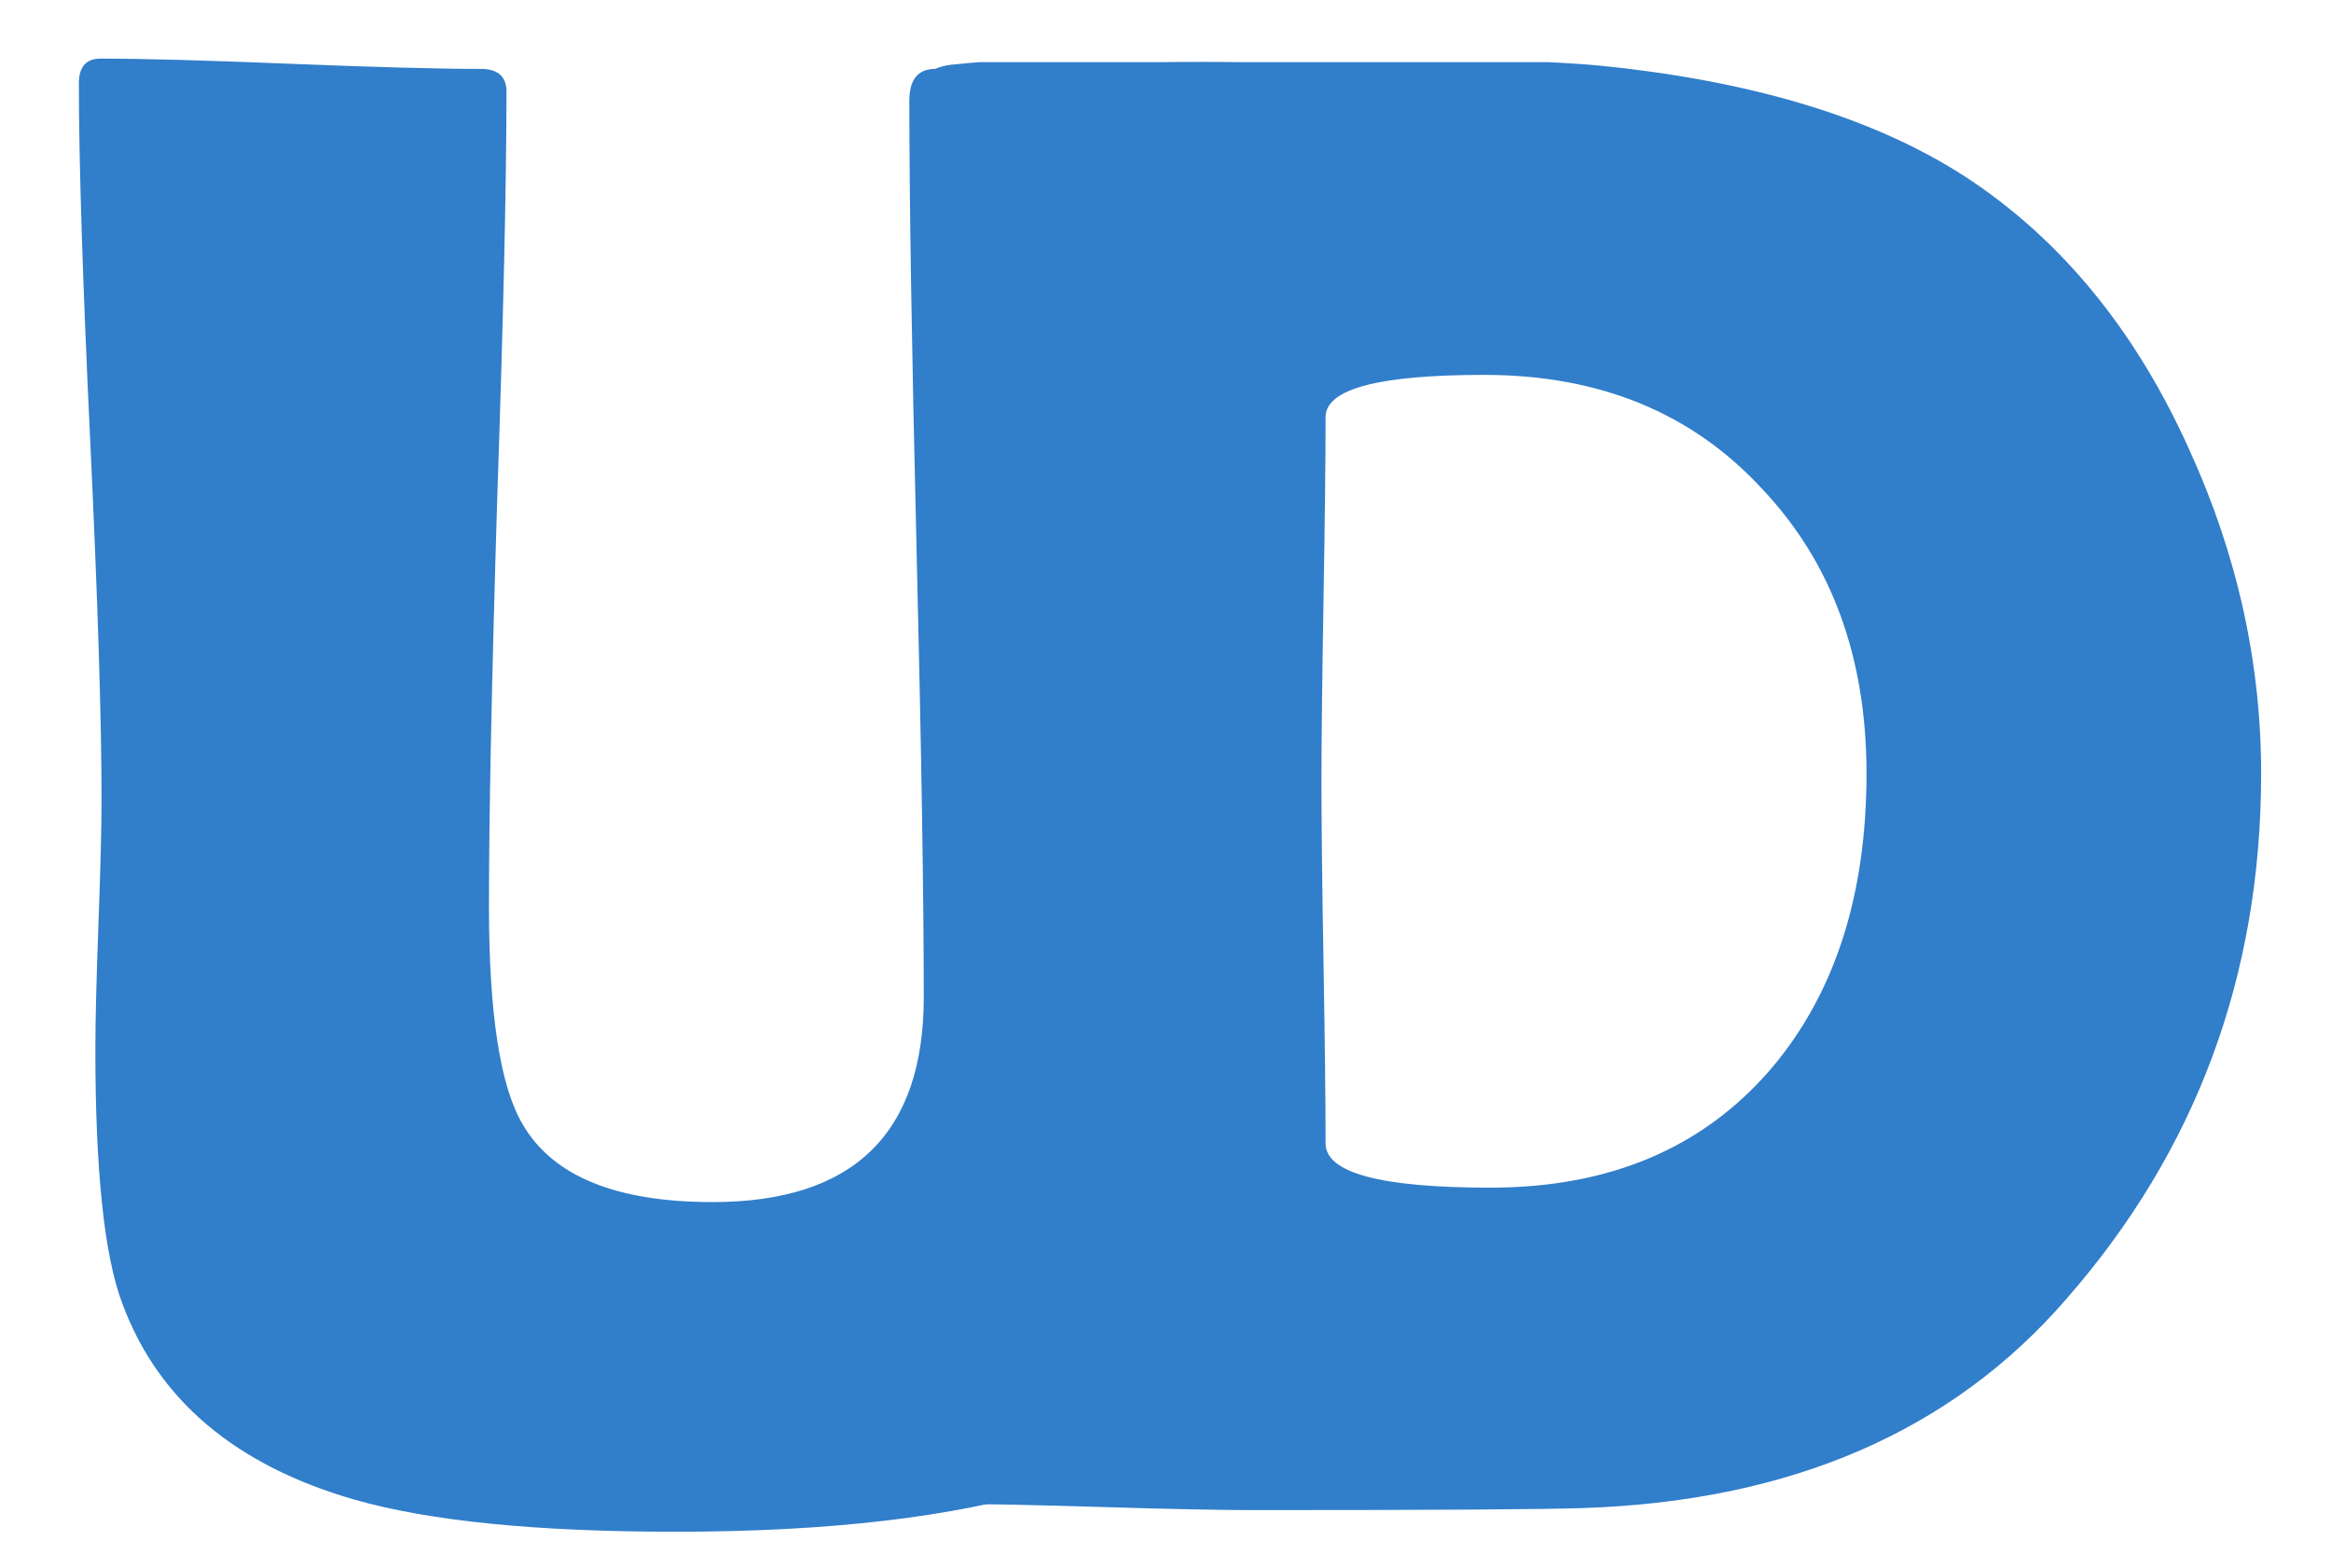
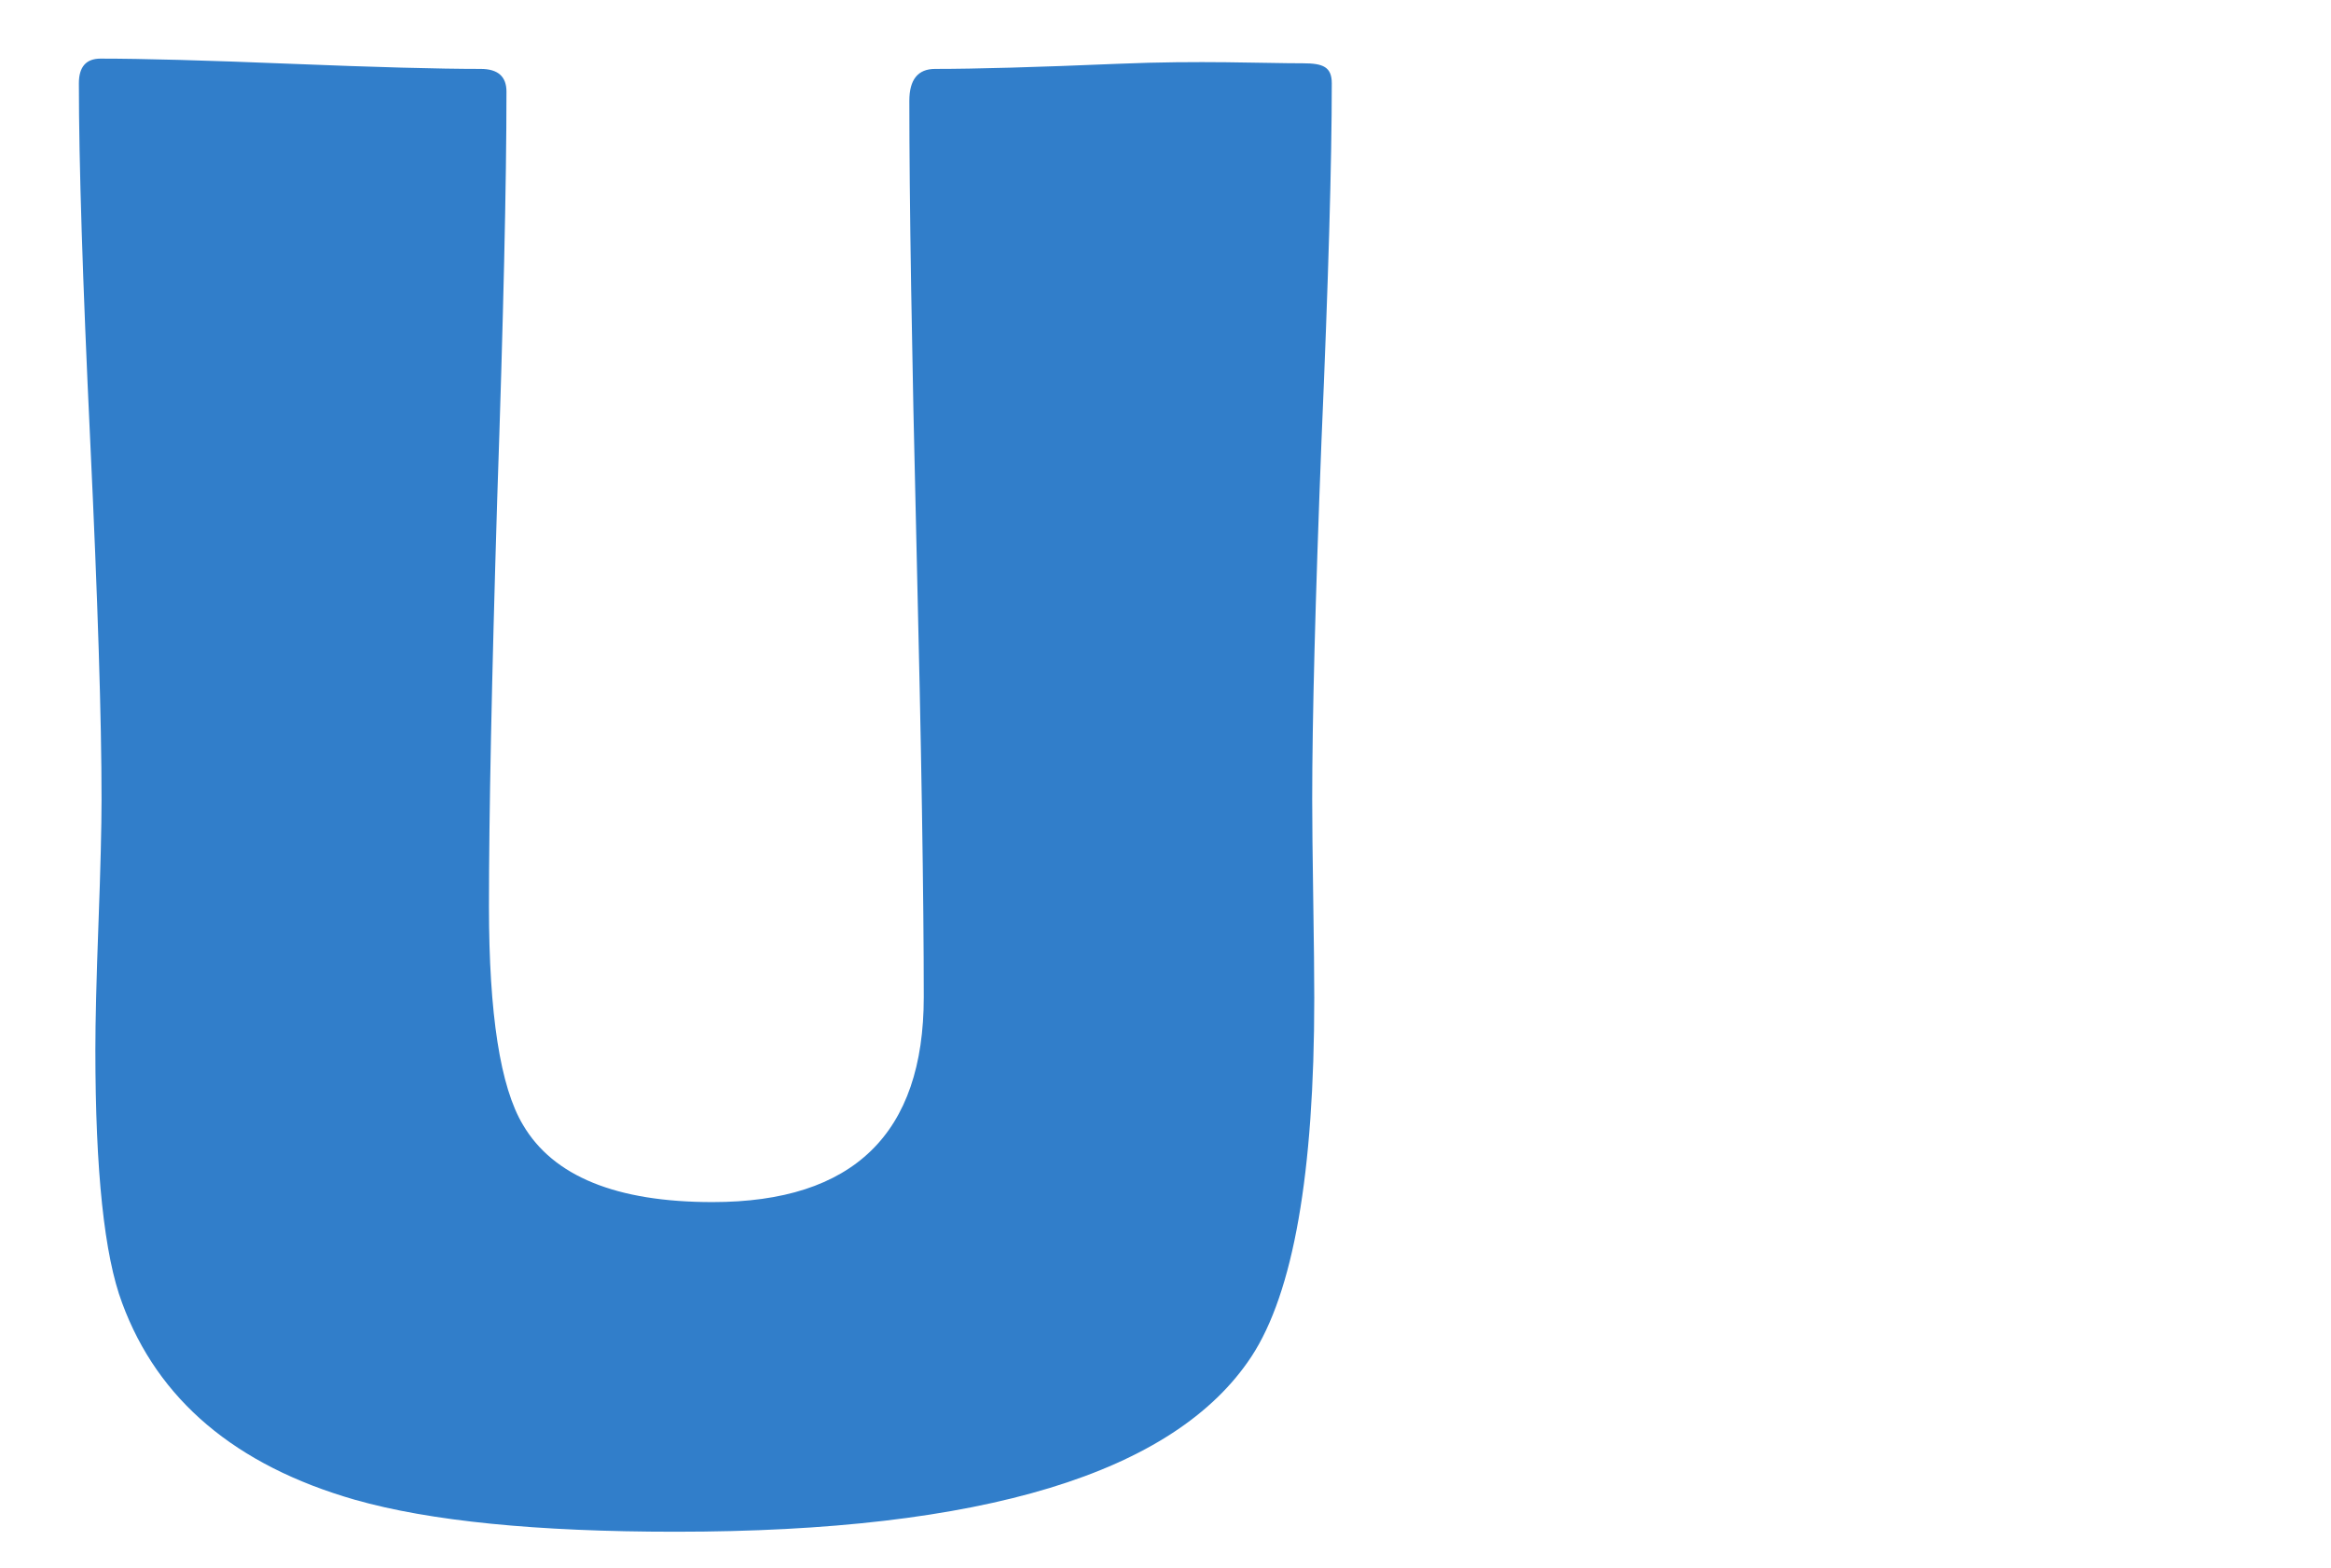
<svg xmlns="http://www.w3.org/2000/svg" width="100%" height="100%" viewBox="0 0 834 561" version="1.1" xml:space="preserve" style="fill-rule:evenodd;clip-rule:evenodd;stroke-linejoin:round;stroke-miterlimit:2;">
  <g id="Artboard1" transform="matrix(1,0,0,1,-33.568,-691.416)">
-     <rect x="33.567" y="691.416" width="833.474" height="560.422" style="fill:none;" />
    <g transform="matrix(1,0,0,1,-182.401,379.924)">
      <clipPath id="_clip1">
-         <rect x="545.366" y="333.73" width="479.606" height="528.147" />
-       </clipPath>
+         </clipPath>
      <g clip-path="url(#_clip1)">
        <path d="M1024.97,588.309C1024.97,660.563 1001.75,723.233 955.298,776.318C914.256,823.75 856.625,848.695 782.404,851.153C768.15,851.644 728.951,851.89 664.807,851.89C652.764,851.89 634.578,851.521 610.247,850.784C586.162,850.047 568.099,849.678 556.057,849.678C548.929,849.678 545.366,846.852 545.366,841.199C545.366,814.165 546.349,773.614 548.315,719.547C550.527,665.233 551.633,624.559 551.633,597.525C551.633,569.263 550.527,526.991 548.315,470.712C546.349,414.186 545.366,371.915 545.366,343.898C545.366,338.737 548.929,335.665 556.057,334.682C573.506,332.716 602.137,331.733 641.951,331.733C717.646,331.733 766.675,332.839 789.04,335.05C847.286,340.949 892.875,355.695 925.807,379.288C956.773,401.406 981.226,432.373 999.167,472.186C1016.37,509.788 1024.97,548.496 1024.97,588.309ZM883.781,588.309C883.781,546.775 871.37,512.86 846.548,486.563C821.481,459.284 788.303,445.644 747.014,445.644C709.167,445.644 690.243,450.682 690.243,460.758C690.243,475.258 689.997,497.131 689.506,526.377C689.014,555.377 688.769,577.127 688.769,591.627C688.769,605.881 689.014,627.385 689.506,656.14C689.997,684.648 690.243,706.153 690.243,720.653C690.243,731.22 709.904,736.504 749.226,736.504C791.743,736.504 825.167,722.373 849.497,694.11C872.353,667.322 883.781,632.055 883.781,588.309Z" style="fill:rgb(49,126,202);" />
      </g>
    </g>
    <g transform="matrix(1,0,0,1,32.526,379.922)">
      <path d="M471.268,668.674C471.268,731.343 463.773,774.106 448.781,796.962C421.256,838.742 352.565,859.631 242.709,859.631C193.065,859.631 154.849,855.822 128.06,848.203C85.298,835.915 57.526,812.445 44.747,777.792C38.357,760.835 35.162,730.606 35.162,687.106C35.162,677.03 35.531,662.038 36.268,642.131C37.005,622.224 37.374,607.356 37.374,597.525C37.374,569.017 36.022,526.254 33.319,469.237C30.615,412.22 29.264,369.58 29.264,341.317C29.264,335.419 31.844,332.47 37.005,332.47C51.997,332.47 74.607,333.084 104.836,334.313C135.31,335.542 158.043,336.156 173.035,336.156C179.179,336.156 182.251,338.86 182.251,344.267C182.251,376.707 181.145,425.368 178.933,490.25C176.967,554.885 175.984,603.424 175.984,635.864C175.984,674.449 180.039,700.5 188.149,714.017C198.963,732.449 221.573,741.665 255.98,741.665C306.361,741.665 331.552,717.212 331.552,668.305C331.552,632.669 330.692,579.216 328.972,507.945C327.251,436.673 326.391,383.22 326.391,347.584C326.391,339.966 329.463,336.156 335.607,336.156C350.107,336.156 371.98,335.542 401.226,334.313C430.472,333.084 452.763,334.145 467.263,334.145C474.391,334.145 477.535,335.419 477.535,341.317C477.535,369.58 476.306,412.22 473.849,469.237C471.637,526.254 470.531,569.017 470.531,597.525C470.531,605.39 470.654,617.309 470.9,633.284C471.145,649.013 471.268,660.809 471.268,668.674Z" style="fill:rgb(49,126,202);" />
    </g>
  </g>
</svg>